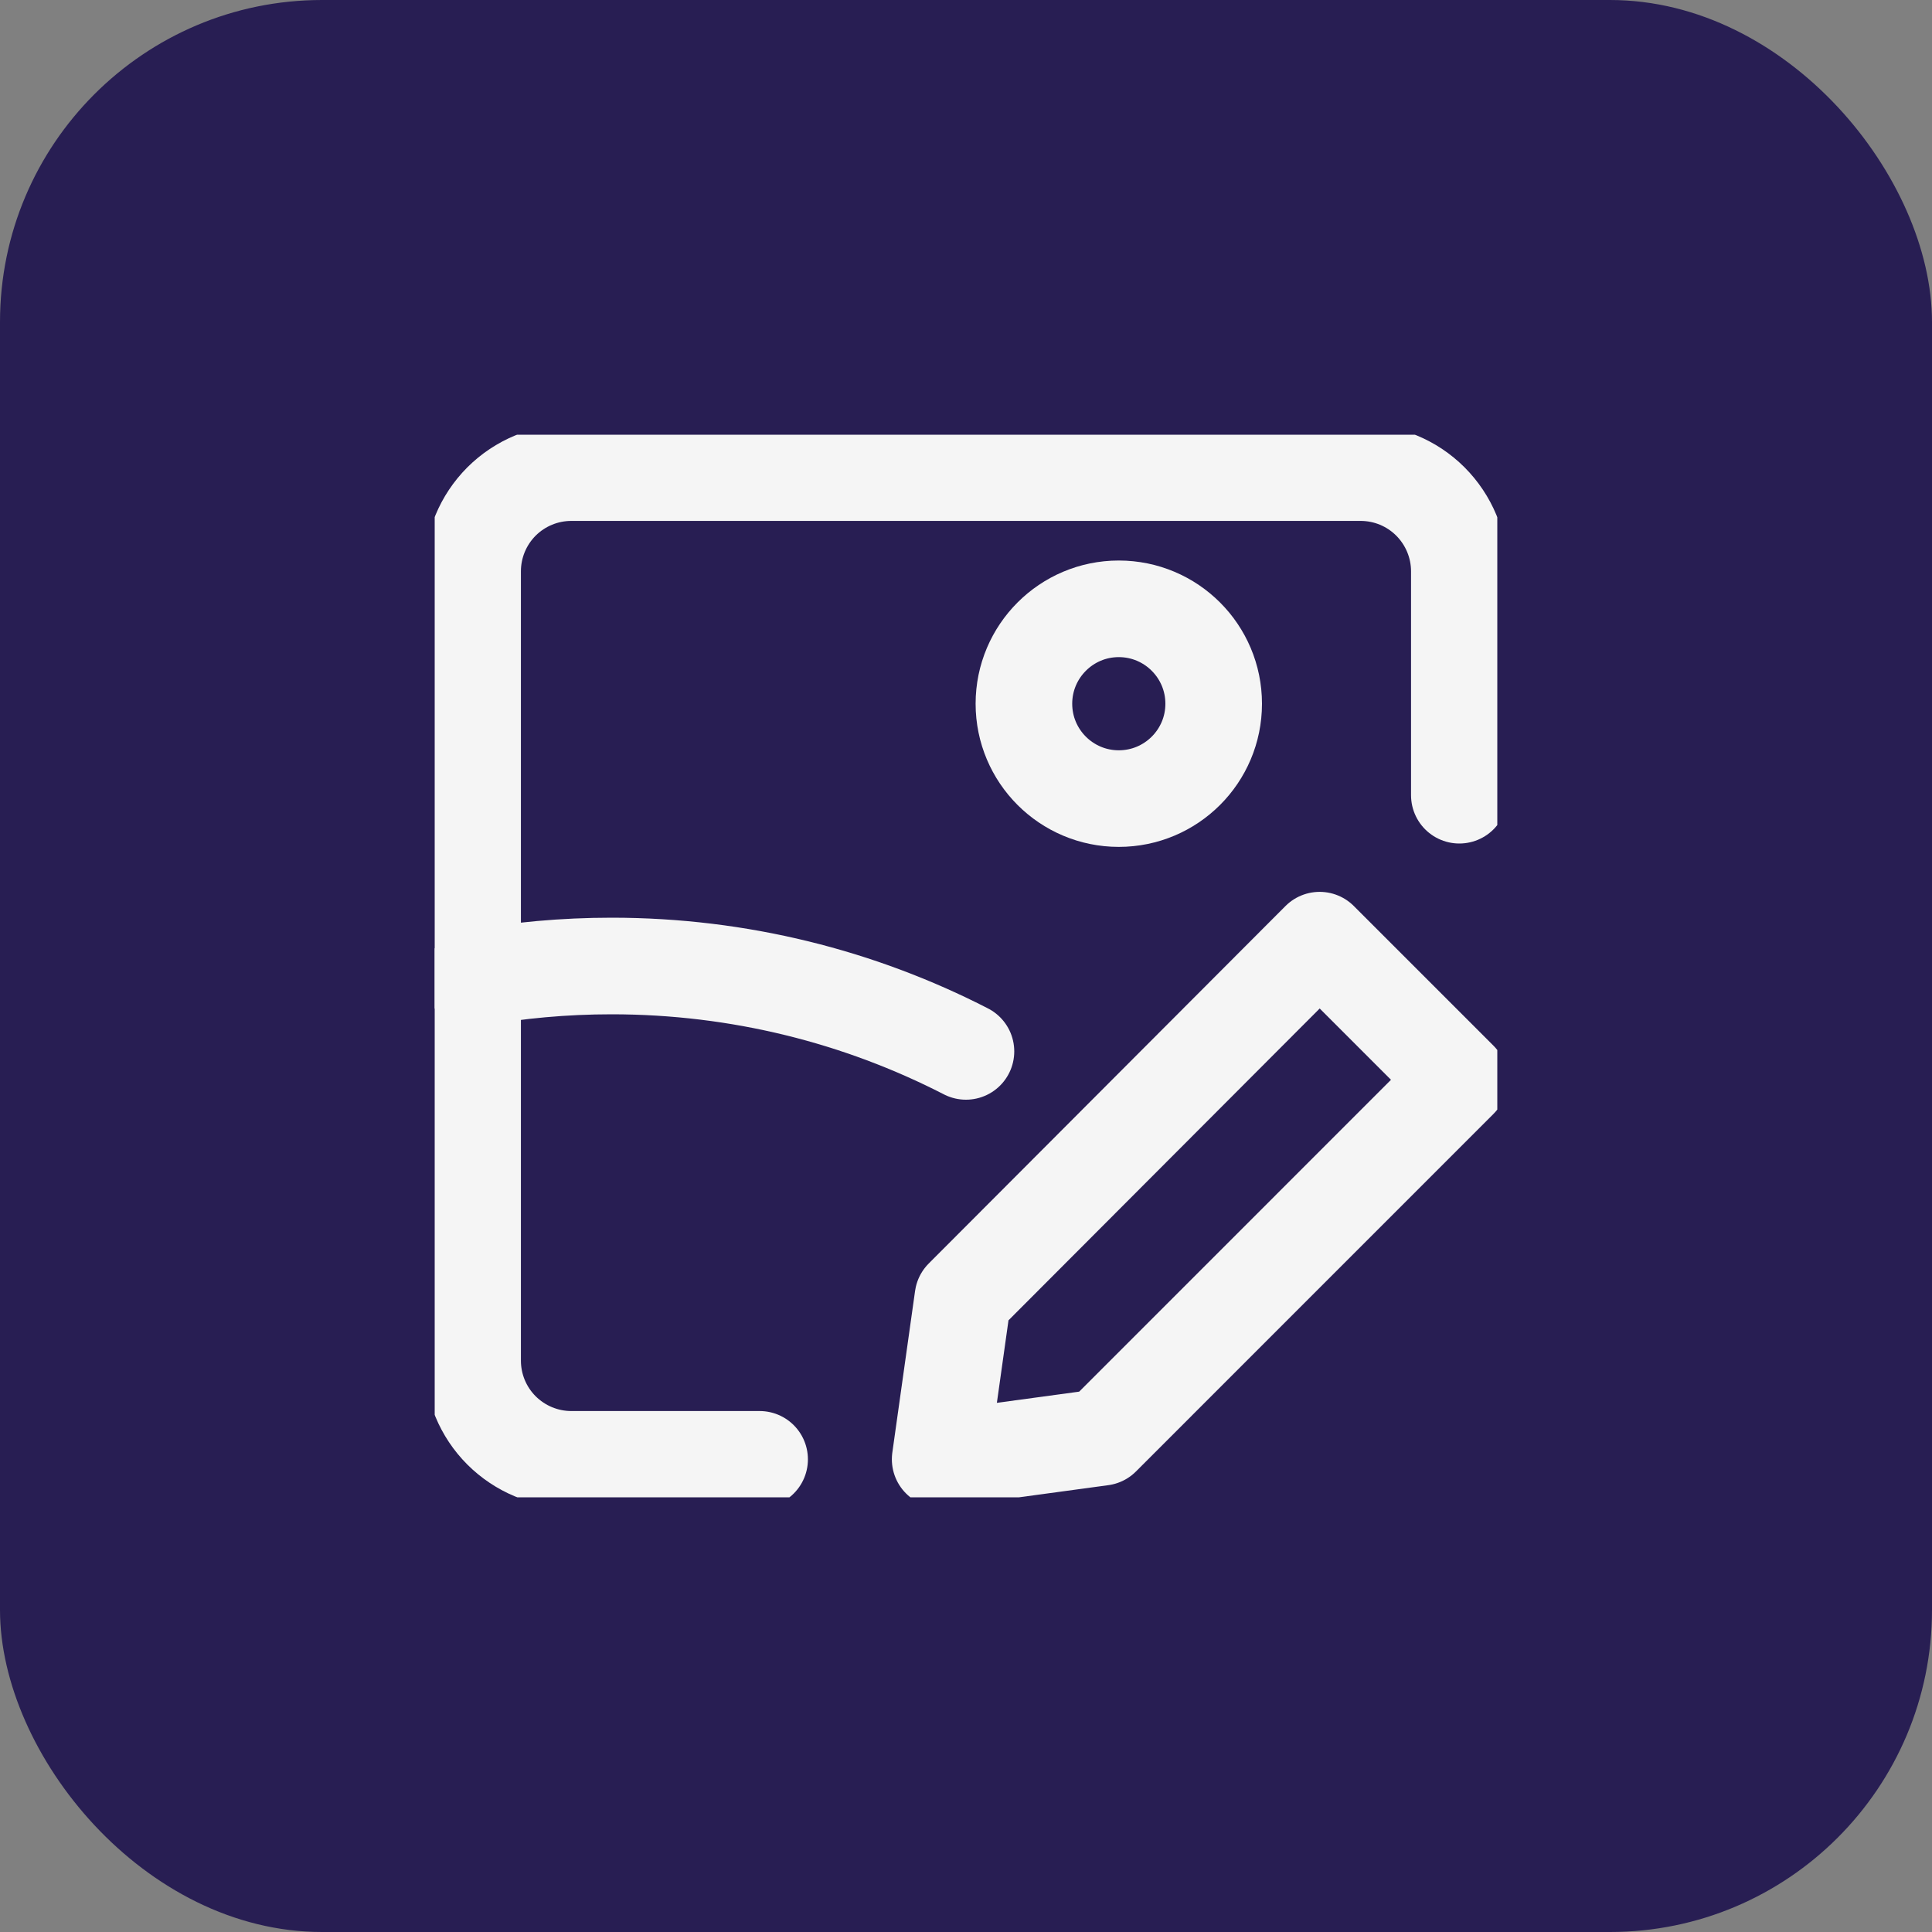
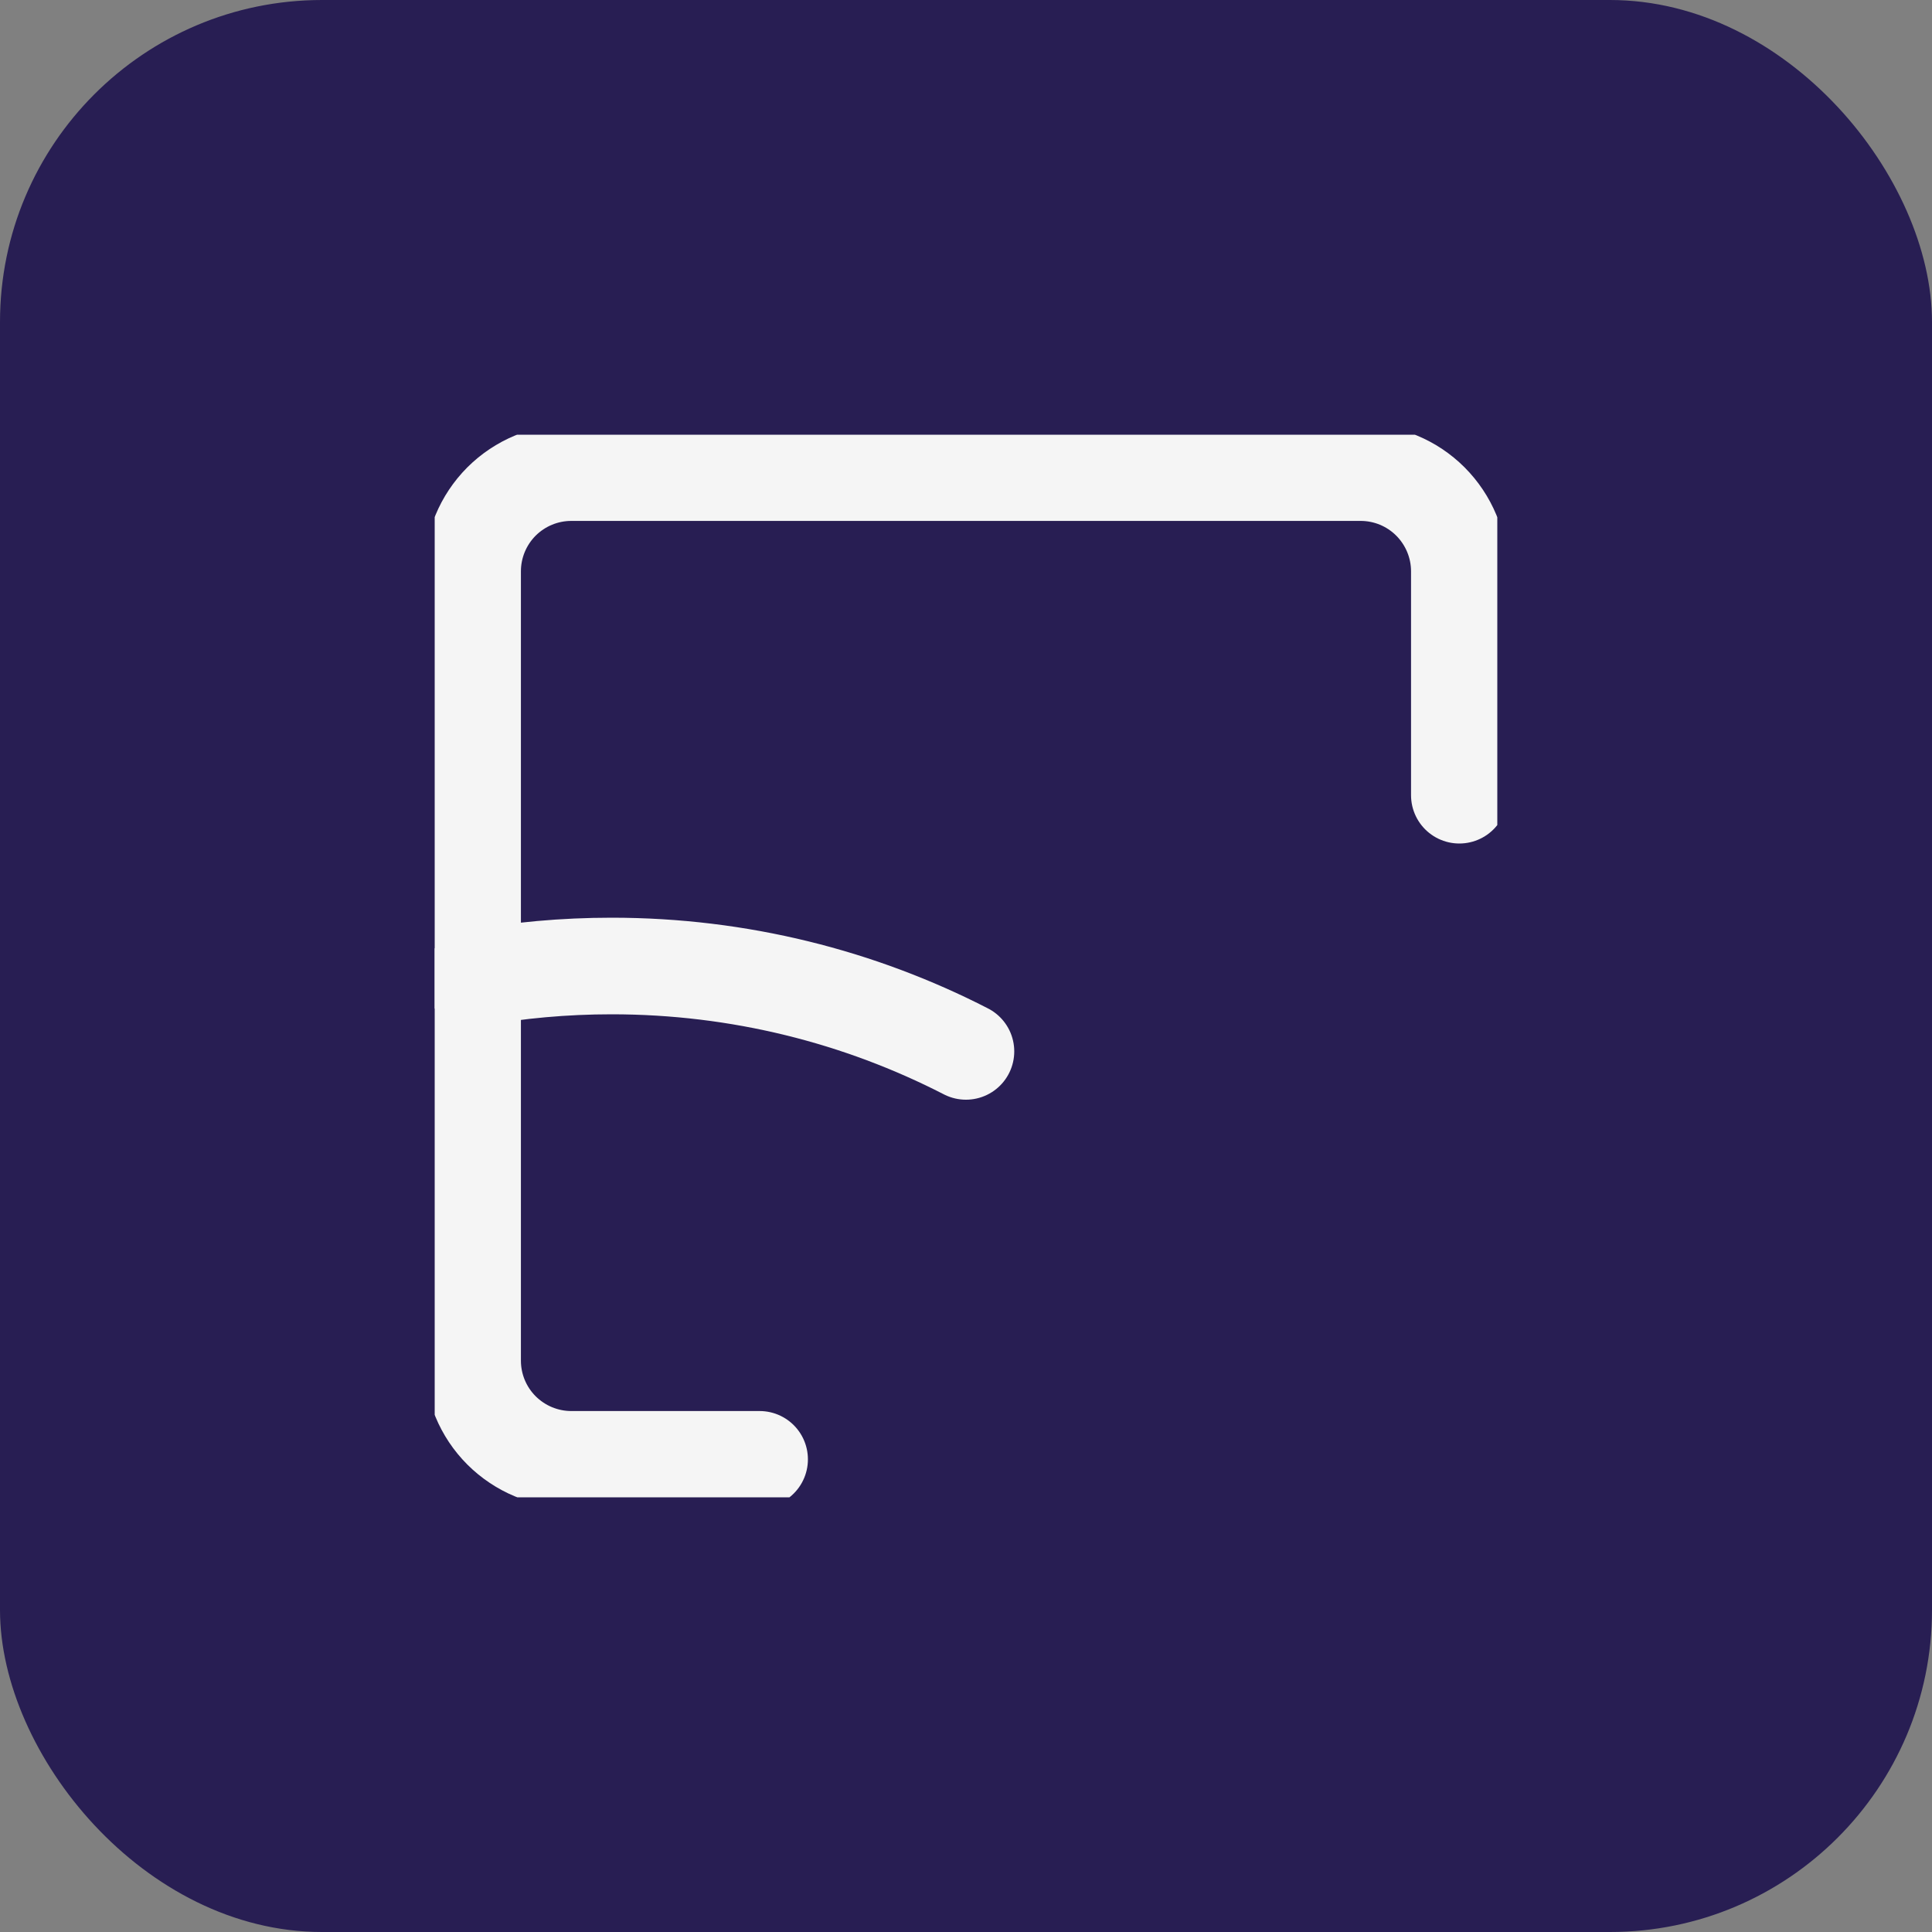
<svg xmlns="http://www.w3.org/2000/svg" width="40" height="40" viewBox="0 0 40 40" fill="none">
  <rect x="0" y="0" width="40" height="40" fill="#808080" stroke="none" />
  <rect width="40" height="40" rx="6.667" fill="#281E53" />
  <g clip-path="url(#clip0_1152_5764)">
-     <path d="M30.213 22.356L22.812 29.758L19.465 30.213L19.936 26.866L27.322 19.465L30.213 22.356Z" stroke="#F5F5F5" stroke-width="2" stroke-linecap="round" stroke-linejoin="round" />
    <path d="M15.727 30.214H11.828C11.286 30.214 10.767 29.998 10.383 29.615C10 29.232 9.785 28.713 9.785 28.171V11.828C9.785 11.286 10 10.767 10.383 10.383C10.767 10 11.286 9.785 11.828 9.785H28.171C28.713 9.785 29.232 10 29.615 10.383C29.998 10.767 30.214 11.286 30.214 11.828V16.464" stroke="#F5F5F5" stroke-width="2" stroke-linecap="round" stroke-linejoin="round" />
-     <path d="M23.163 16.534C24.248 16.534 25.128 15.655 25.128 14.57C25.128 13.485 24.248 12.605 23.163 12.605C22.079 12.605 21.199 13.485 21.199 14.57C21.199 15.655 22.079 16.534 23.163 16.534Z" stroke="#F5F5F5" stroke-width="2" stroke-linecap="round" stroke-linejoin="round" />
    <path d="M9.785 20.257C10.719 20.088 11.681 20 12.663 20C15.306 20 17.8 20.638 19.999 21.768" stroke="#F5F5F5" stroke-width="2" stroke-linecap="round" stroke-linejoin="round" />
  </g>
  <defs>
    <clipPath id="clip0_1152_5764">
      <rect width="22" height="22" fill="white" transform="translate(9 9)" />
    </clipPath>
  </defs>
</svg>